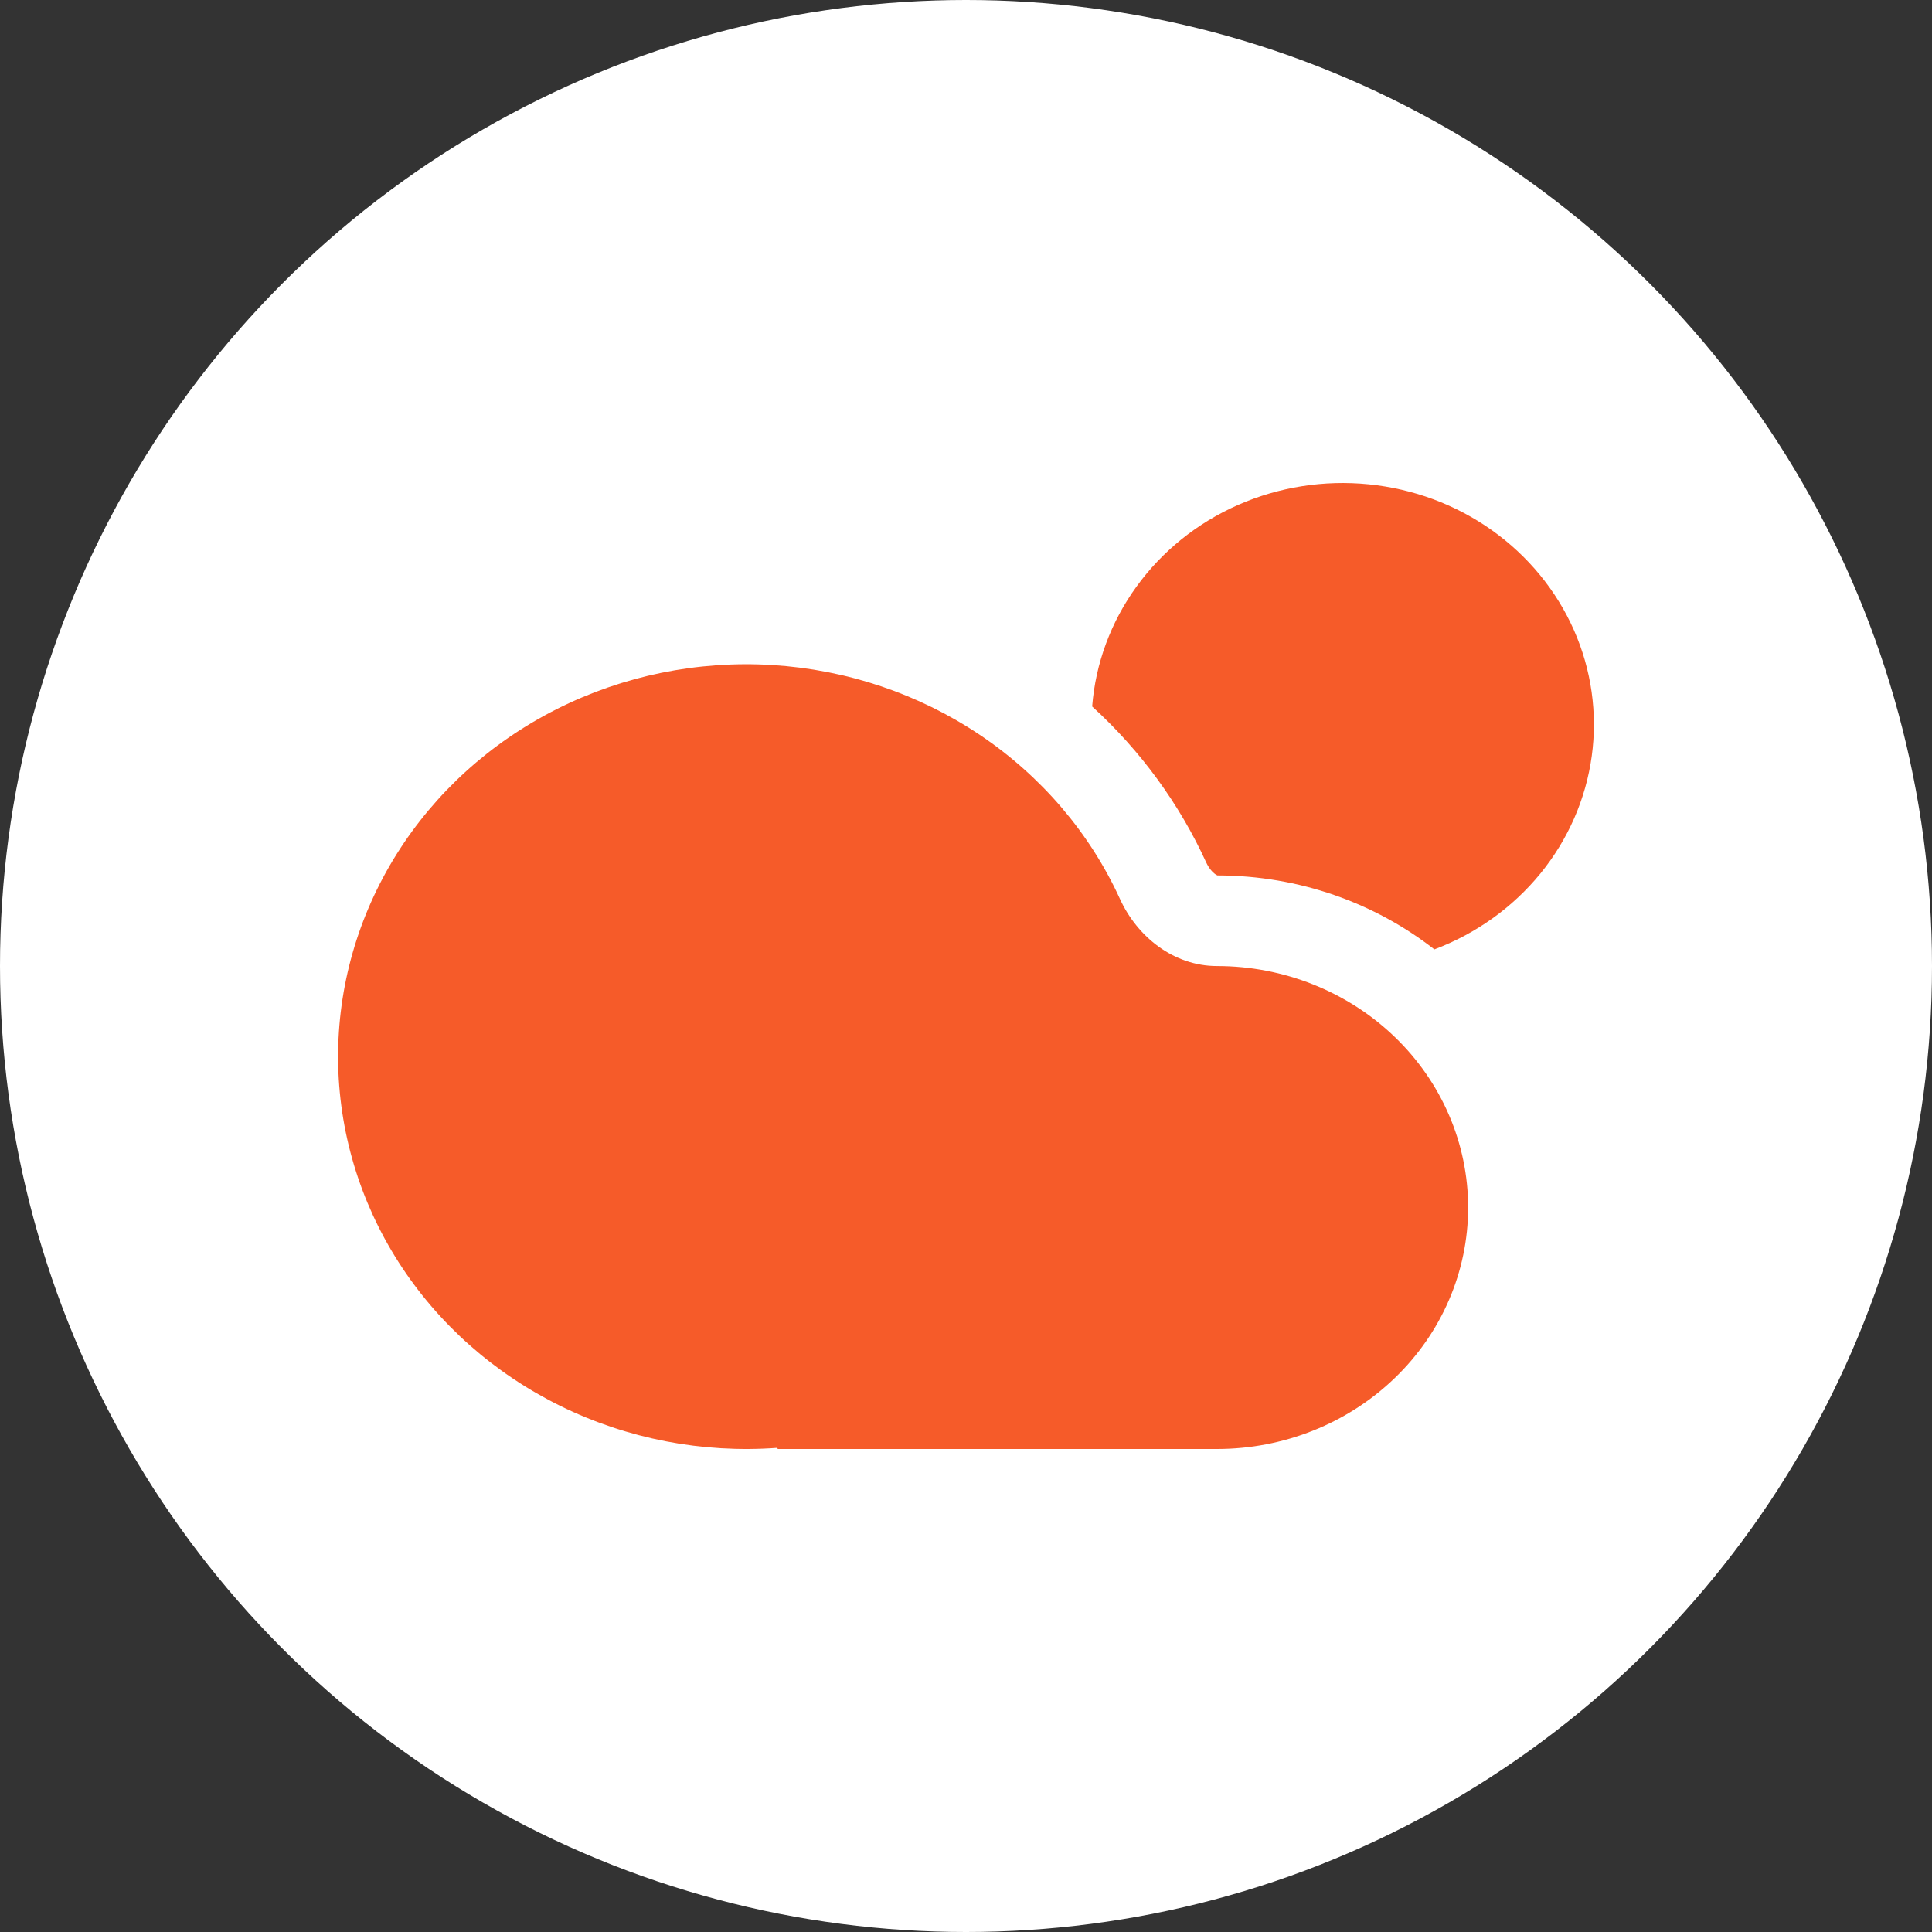
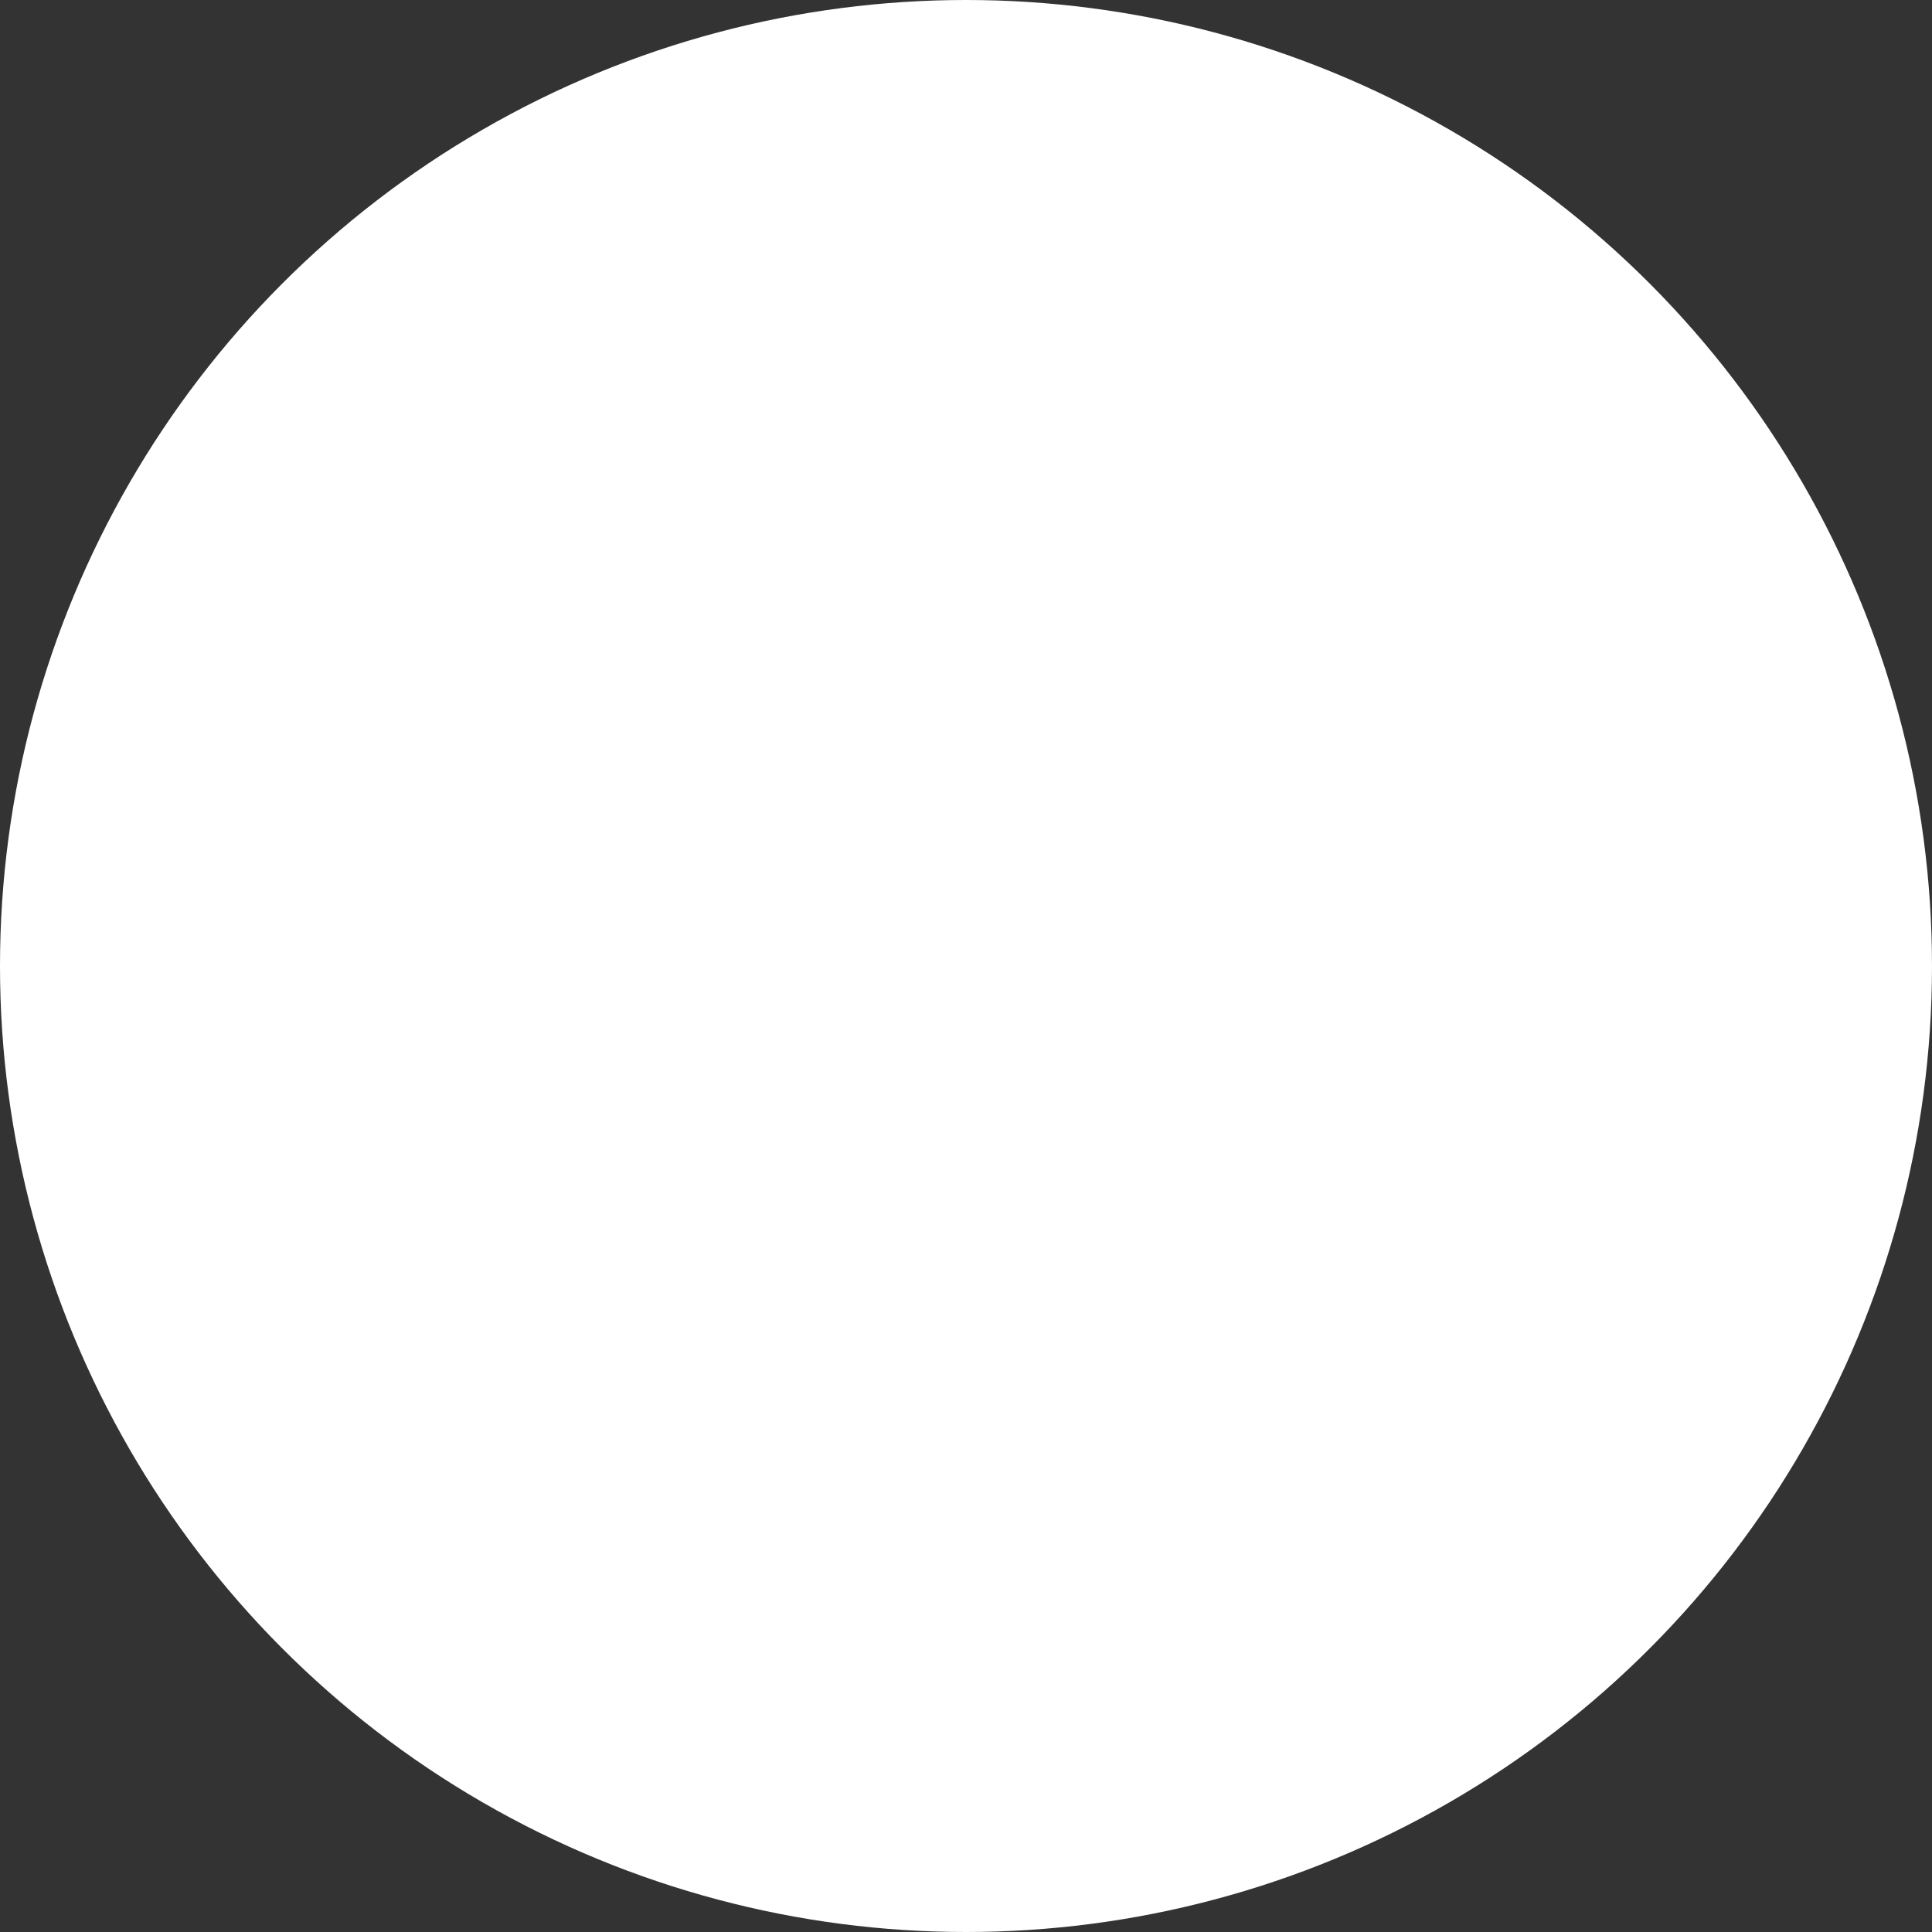
<svg xmlns="http://www.w3.org/2000/svg" width="40" height="40" viewBox="0 0 40 40" fill="none">
  <rect x="0" y="0" width="40" height="40" fill="#333333" stroke="none" />
  <circle cx="20" cy="20" r="20" fill="white" />
-   <path fill-rule="evenodd" clip-rule="evenodd" d="M16.097 29.987C16.096 29.984 16.095 29.982 16.092 29.98C16.09 29.978 16.087 29.977 16.084 29.977C14.539 30.089 12.991 29.79 11.611 29.113C10.23 28.436 9.07 27.407 8.257 26.139C7.444 24.871 7.009 23.412 7 21.922C6.991 20.433 7.409 18.969 8.207 17.692C9.005 16.415 10.153 15.374 11.525 14.682C12.898 13.99 14.441 13.674 15.988 13.769C17.534 13.864 19.024 14.366 20.294 15.22C21.563 16.074 22.564 17.247 23.187 18.611C23.546 19.398 24.302 20.001 25.197 20.001C26.576 20.001 27.898 20.528 28.873 21.465C29.849 22.403 30.396 23.674 30.396 25C30.396 26.326 29.849 27.598 28.873 28.535C27.898 29.473 26.576 30 25.197 30H16.11C16.108 30 16.107 29.999 16.105 29.999C16.103 29.998 16.102 29.997 16.101 29.996C16.1 29.995 16.099 29.993 16.098 29.992C16.097 29.99 16.097 29.989 16.097 29.987ZM29.695 19.657C30.56 19.331 31.319 18.788 31.893 18.085C32.466 17.381 32.833 16.543 32.955 15.657C33.077 14.771 32.95 13.869 32.587 13.047C32.223 12.224 31.637 11.51 30.89 10.979C30.142 10.447 29.26 10.119 28.335 10.027C27.41 9.935 26.477 10.082 25.631 10.455C24.786 10.827 24.061 11.411 23.53 12.145C22.999 12.878 22.682 13.735 22.612 14.627C23.615 15.542 24.417 16.64 24.973 17.856C25.029 17.976 25.103 18.059 25.162 18.1L25.204 18.125C26.907 18.126 28.47 18.7 29.697 19.656" fill="#F65B29" />
</svg>